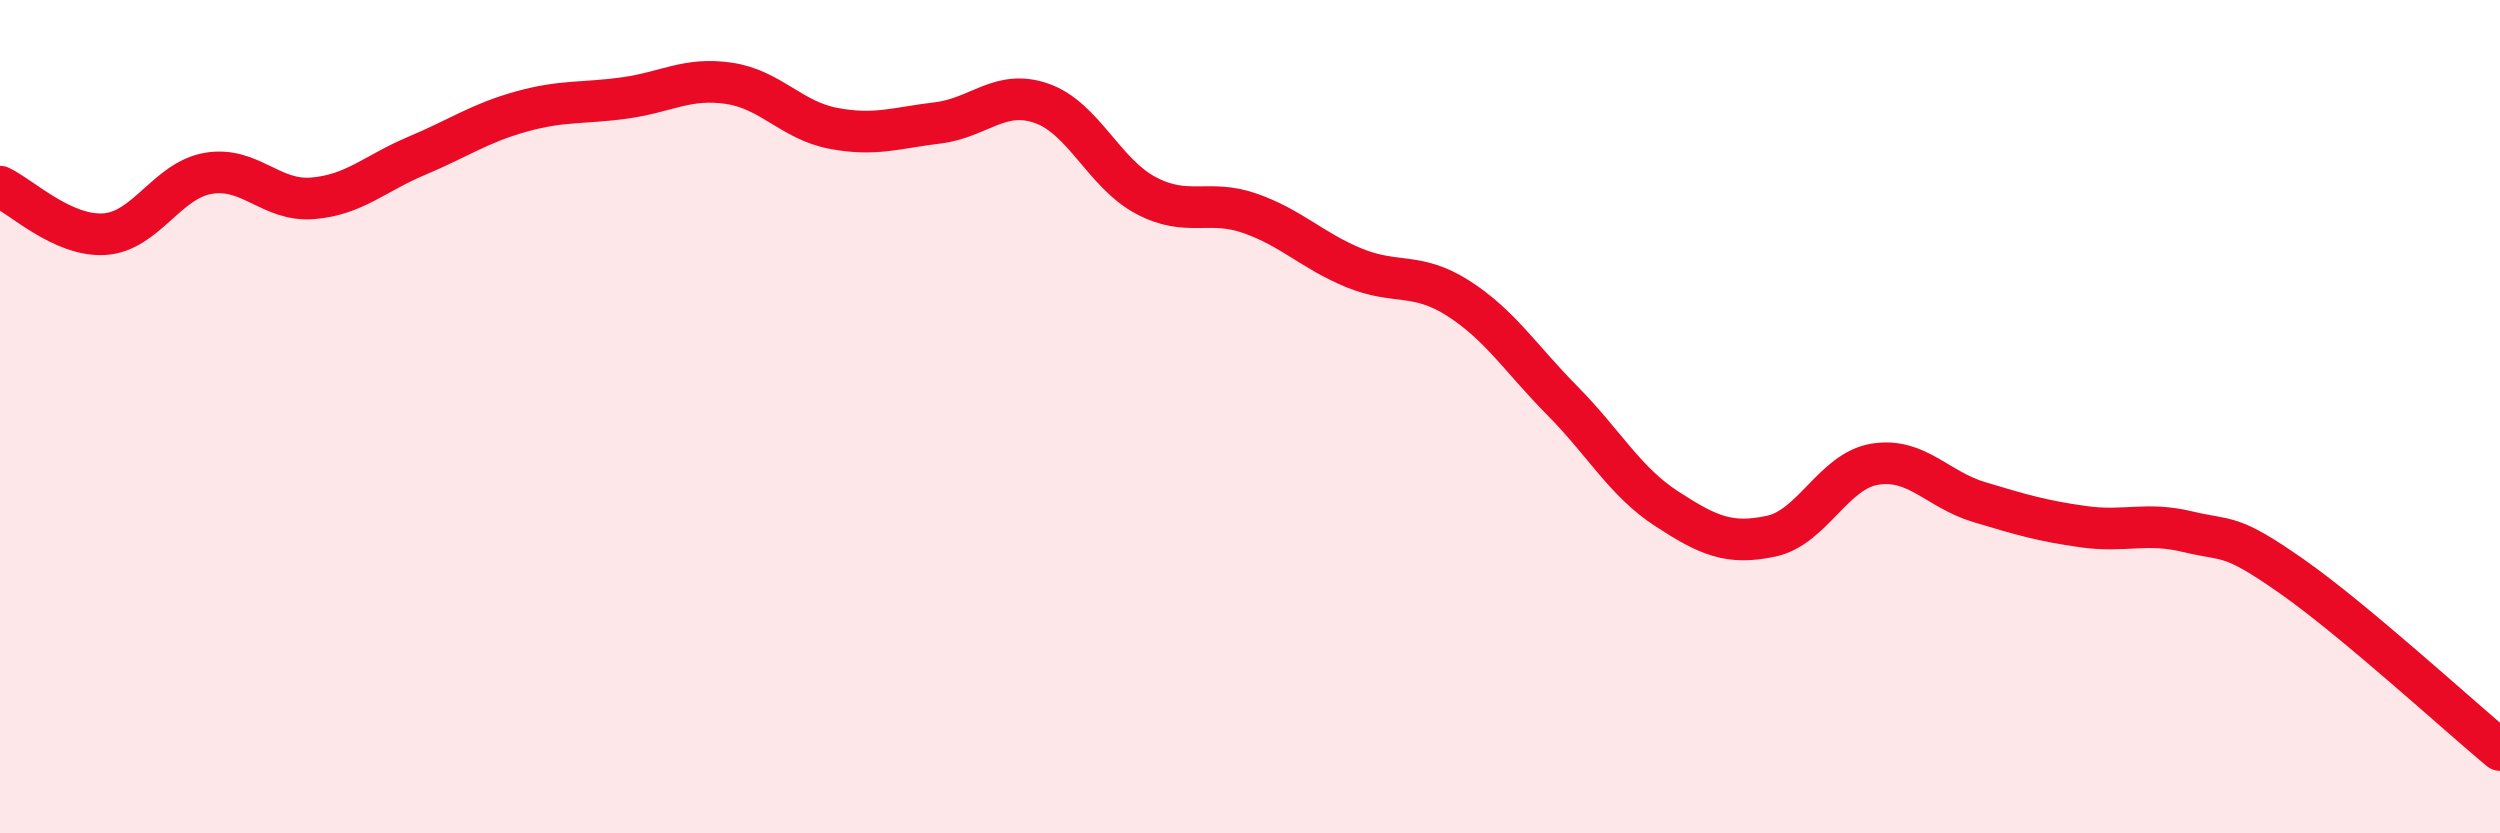
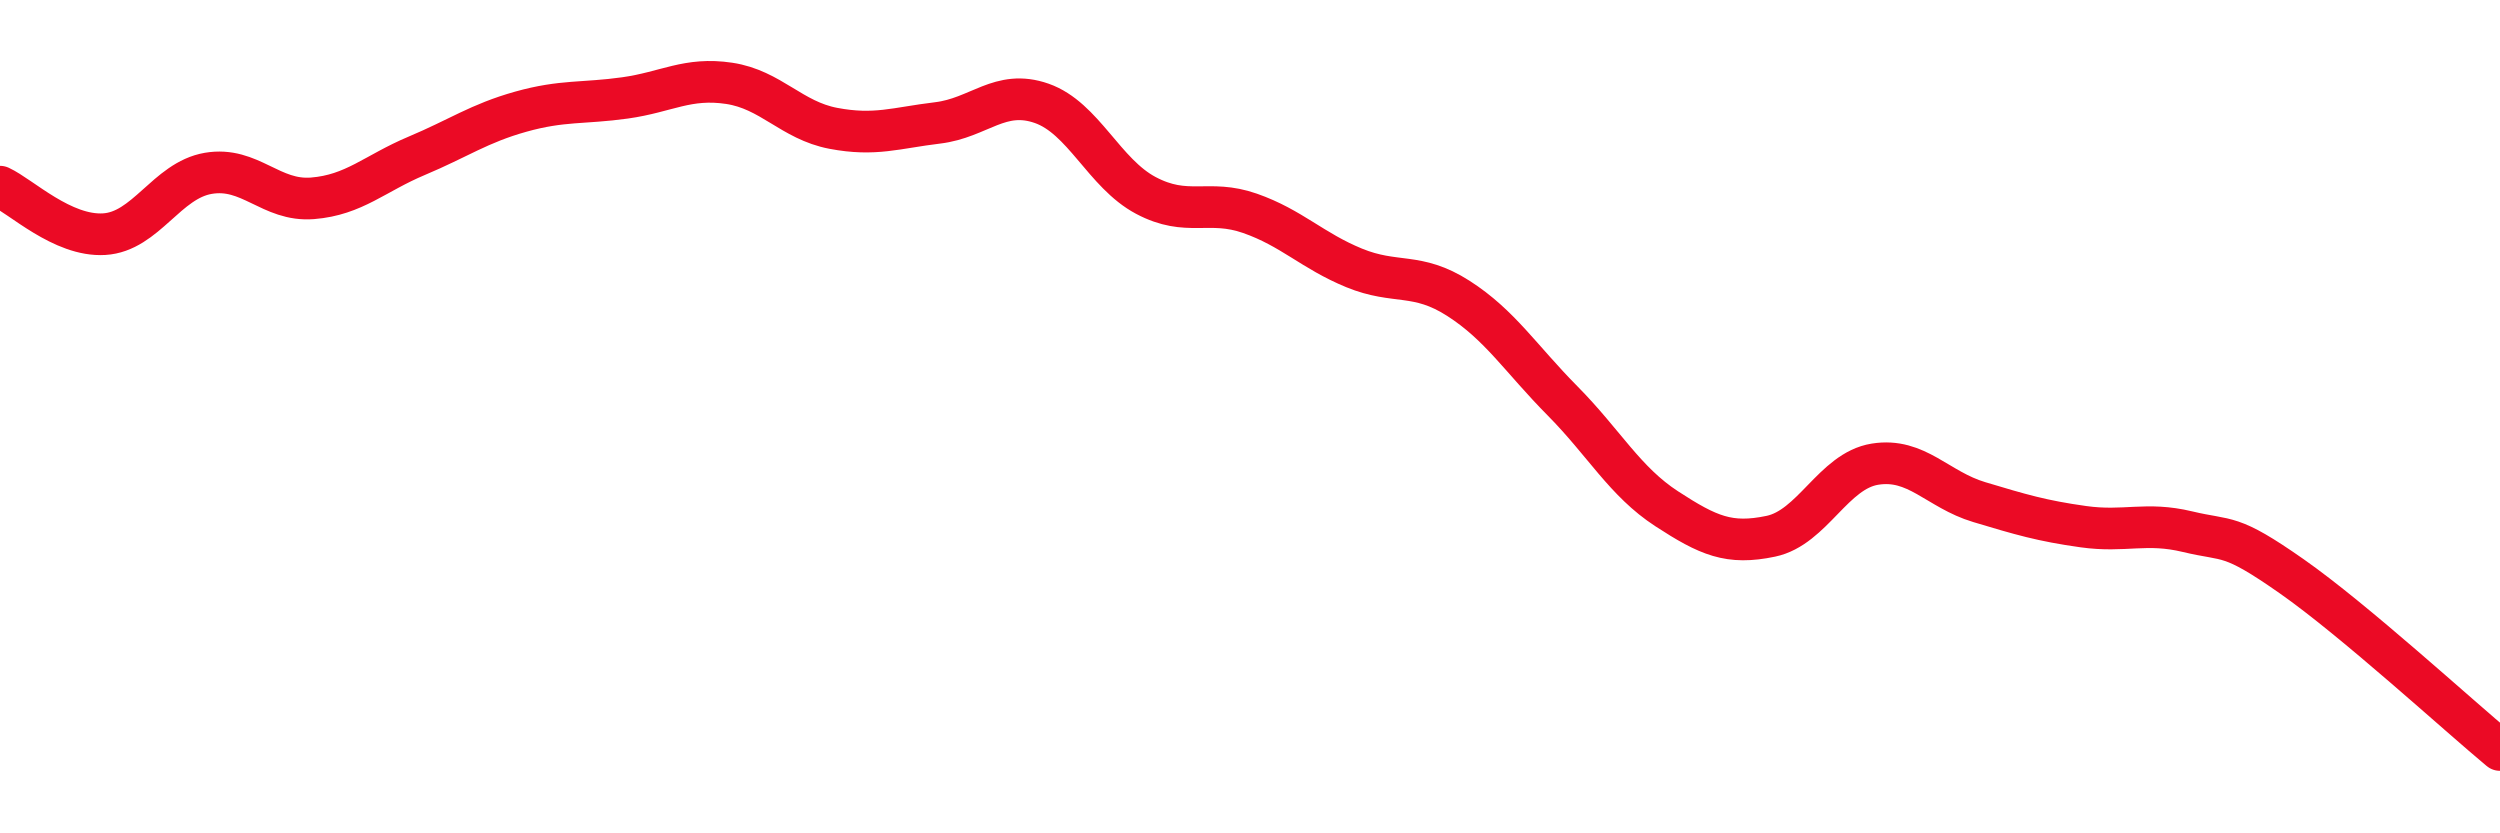
<svg xmlns="http://www.w3.org/2000/svg" width="60" height="20" viewBox="0 0 60 20">
-   <path d="M 0,4.48 C 0.5,4.71 1.5,5.68 2.5,5.62 C 3.5,5.56 4,4.33 5,4.16 C 6,3.99 6.5,4.84 7.5,4.76 C 8.5,4.68 9,4.16 10,3.74 C 11,3.32 11.5,2.96 12.5,2.68 C 13.5,2.4 14,2.49 15,2.35 C 16,2.21 16.5,1.85 17.5,2 C 18.5,2.15 19,2.89 20,3.08 C 21,3.27 21.5,3.07 22.5,2.95 C 23.5,2.83 24,2.13 25,2.48 C 26,2.83 26.5,4.16 27.5,4.69 C 28.5,5.22 29,4.77 30,5.12 C 31,5.47 31.5,6.02 32.5,6.43 C 33.5,6.84 34,6.52 35,7.16 C 36,7.8 36.5,8.61 37.5,9.62 C 38.5,10.63 39,11.56 40,12.21 C 41,12.86 41.5,13.08 42.5,12.87 C 43.5,12.66 44,11.3 45,11.14 C 46,10.98 46.5,11.75 47.5,12.05 C 48.5,12.35 49,12.5 50,12.64 C 51,12.78 51.5,12.52 52.5,12.76 C 53.5,13 53.5,12.78 55,13.83 C 56.5,14.88 59,17.17 60,18L60 20L0 20Z" fill="#EB0A25" opacity="0.1" stroke-linecap="round" stroke-linejoin="round" />
  <path d="M 0,4.48 C 0.5,4.71 1.5,5.68 2.5,5.62 C 3.5,5.56 4,4.33 5,4.16 C 6,3.99 6.5,4.84 7.5,4.76 C 8.5,4.68 9,4.16 10,3.74 C 11,3.32 11.5,2.96 12.5,2.68 C 13.5,2.4 14,2.49 15,2.35 C 16,2.21 16.5,1.85 17.5,2 C 18.5,2.15 19,2.89 20,3.08 C 21,3.27 21.5,3.07 22.5,2.95 C 23.5,2.83 24,2.13 25,2.48 C 26,2.83 26.5,4.16 27.5,4.69 C 28.5,5.22 29,4.77 30,5.12 C 31,5.47 31.5,6.02 32.5,6.43 C 33.5,6.84 34,6.52 35,7.16 C 36,7.8 36.5,8.61 37.5,9.62 C 38.5,10.63 39,11.56 40,12.21 C 41,12.86 41.5,13.08 42.5,12.87 C 43.5,12.66 44,11.3 45,11.14 C 46,10.98 46.5,11.75 47.5,12.05 C 48.5,12.35 49,12.5 50,12.64 C 51,12.78 51.5,12.52 52.5,12.76 C 53.5,13 53.5,12.78 55,13.83 C 56.5,14.88 59,17.17 60,18" stroke="#EB0A25" stroke-width="1" fill="none" stroke-linecap="round" stroke-linejoin="round" />
</svg>